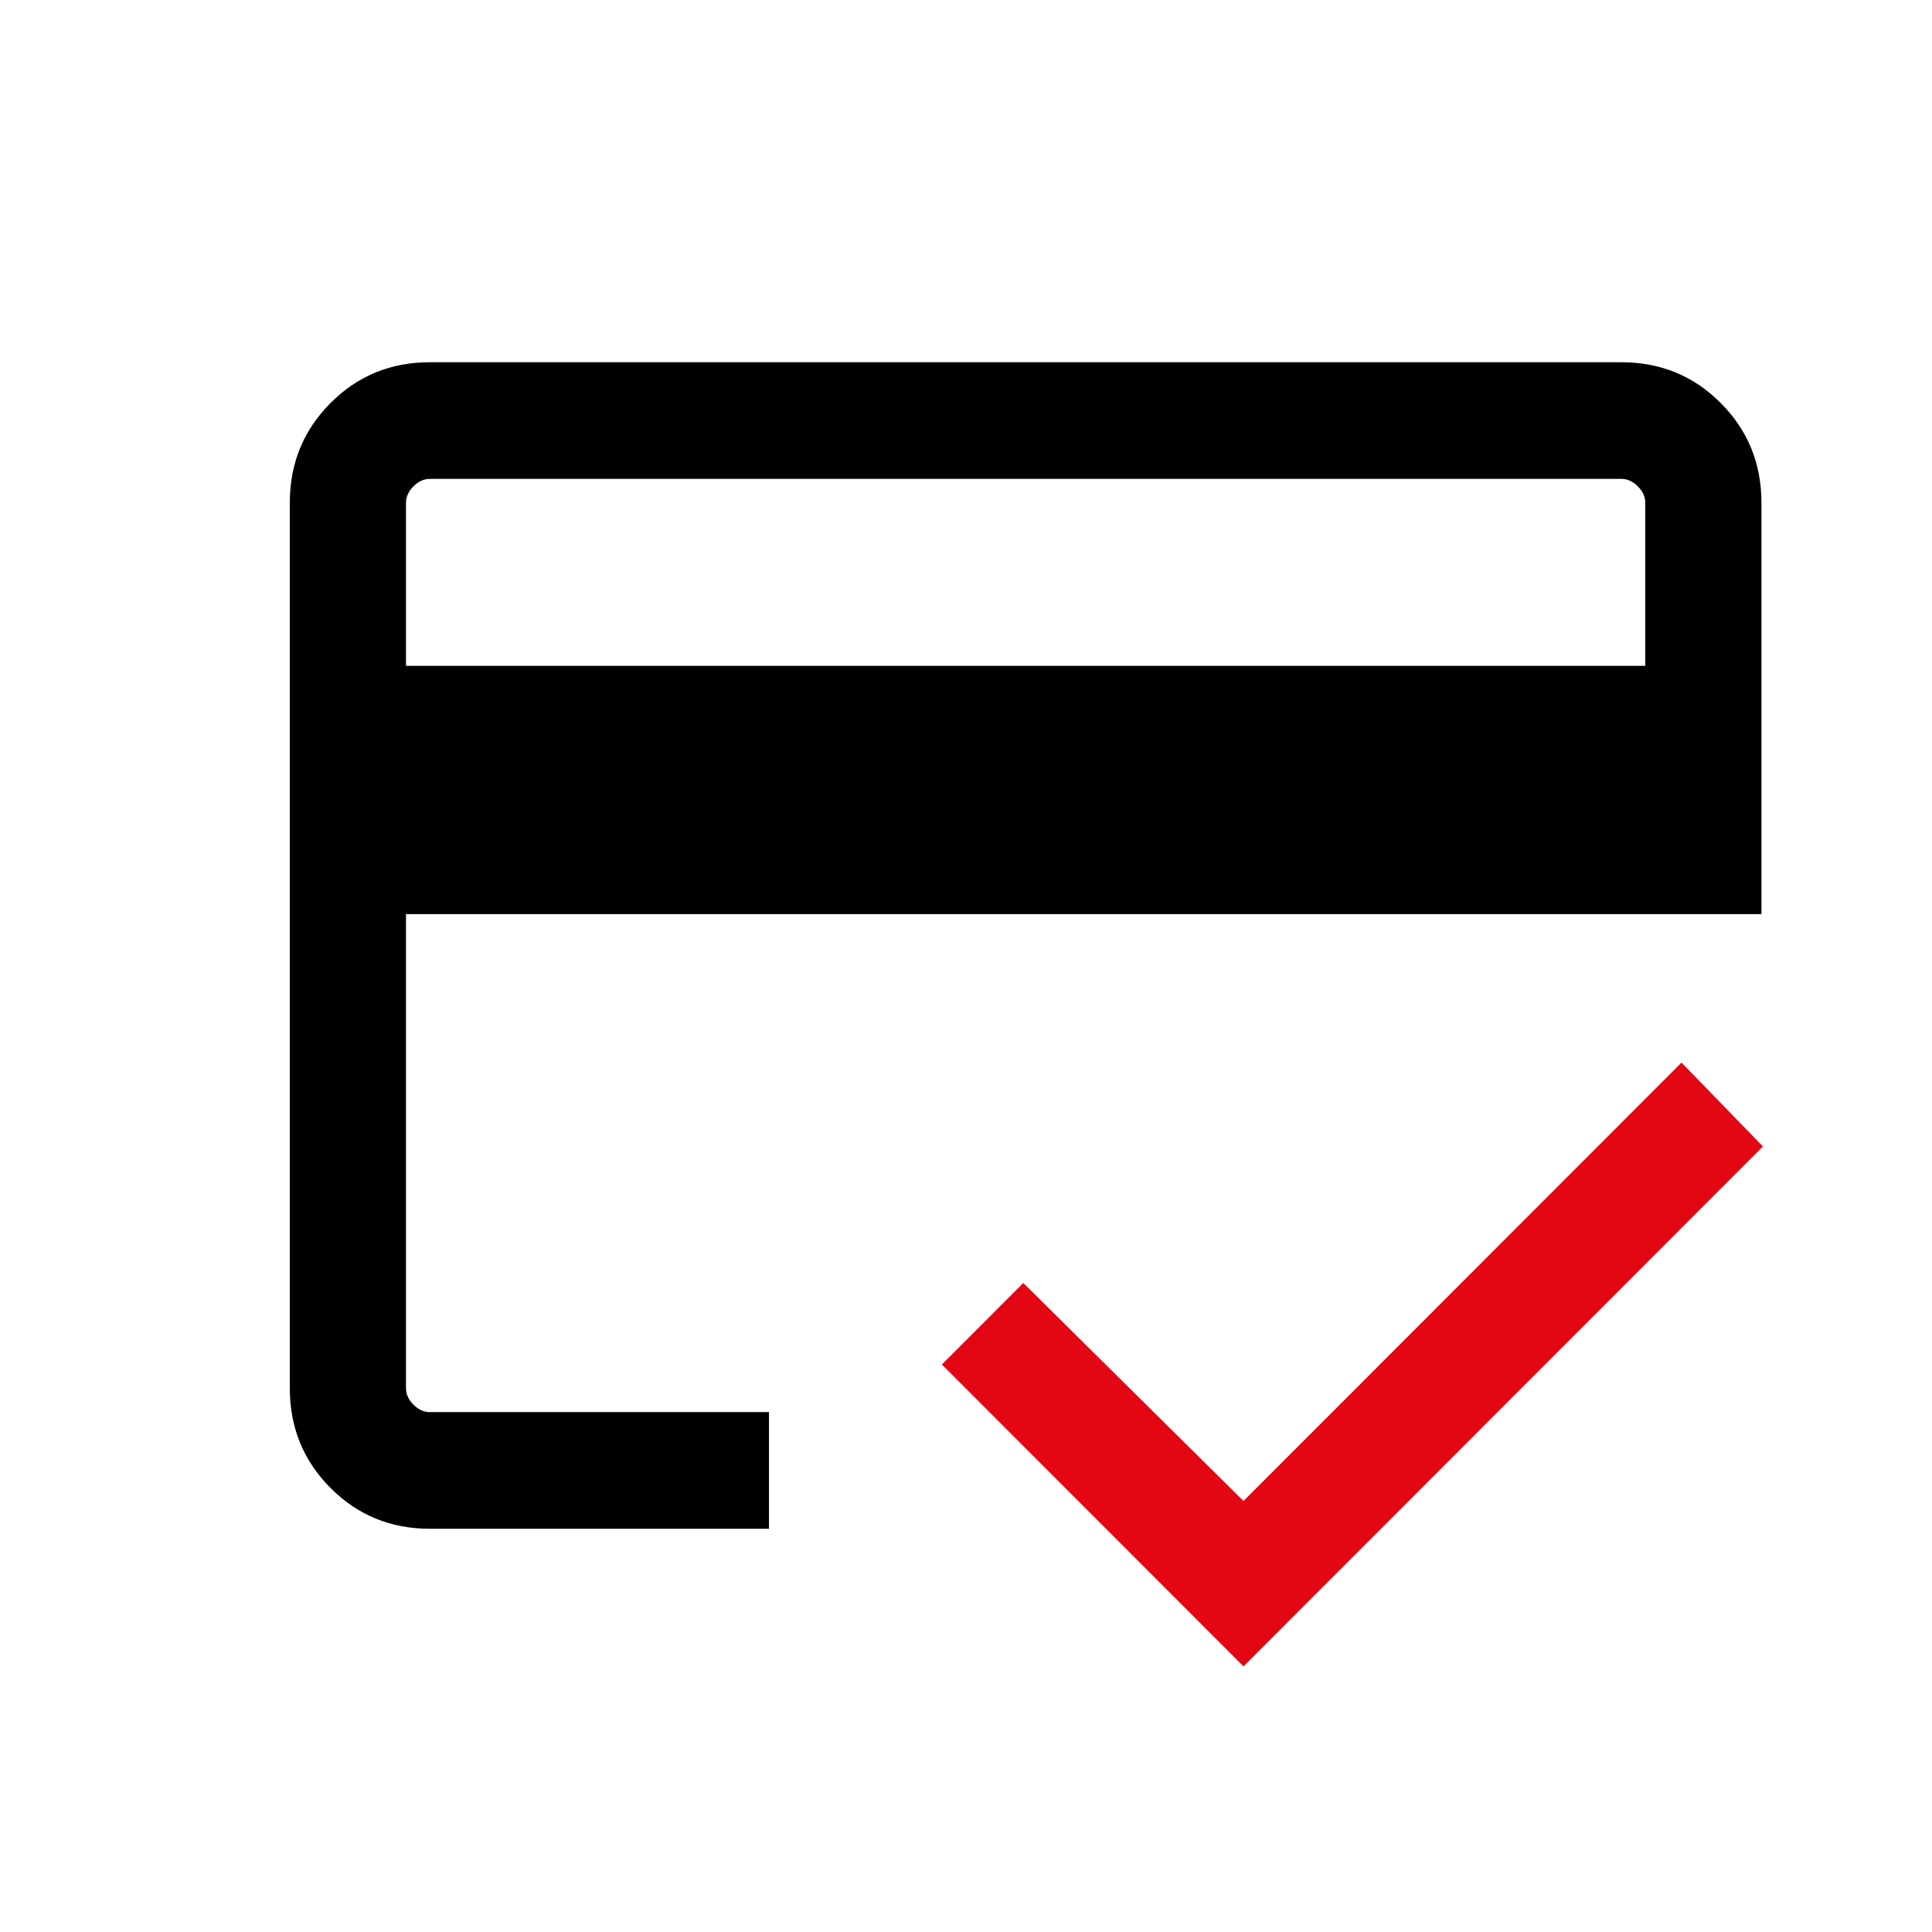
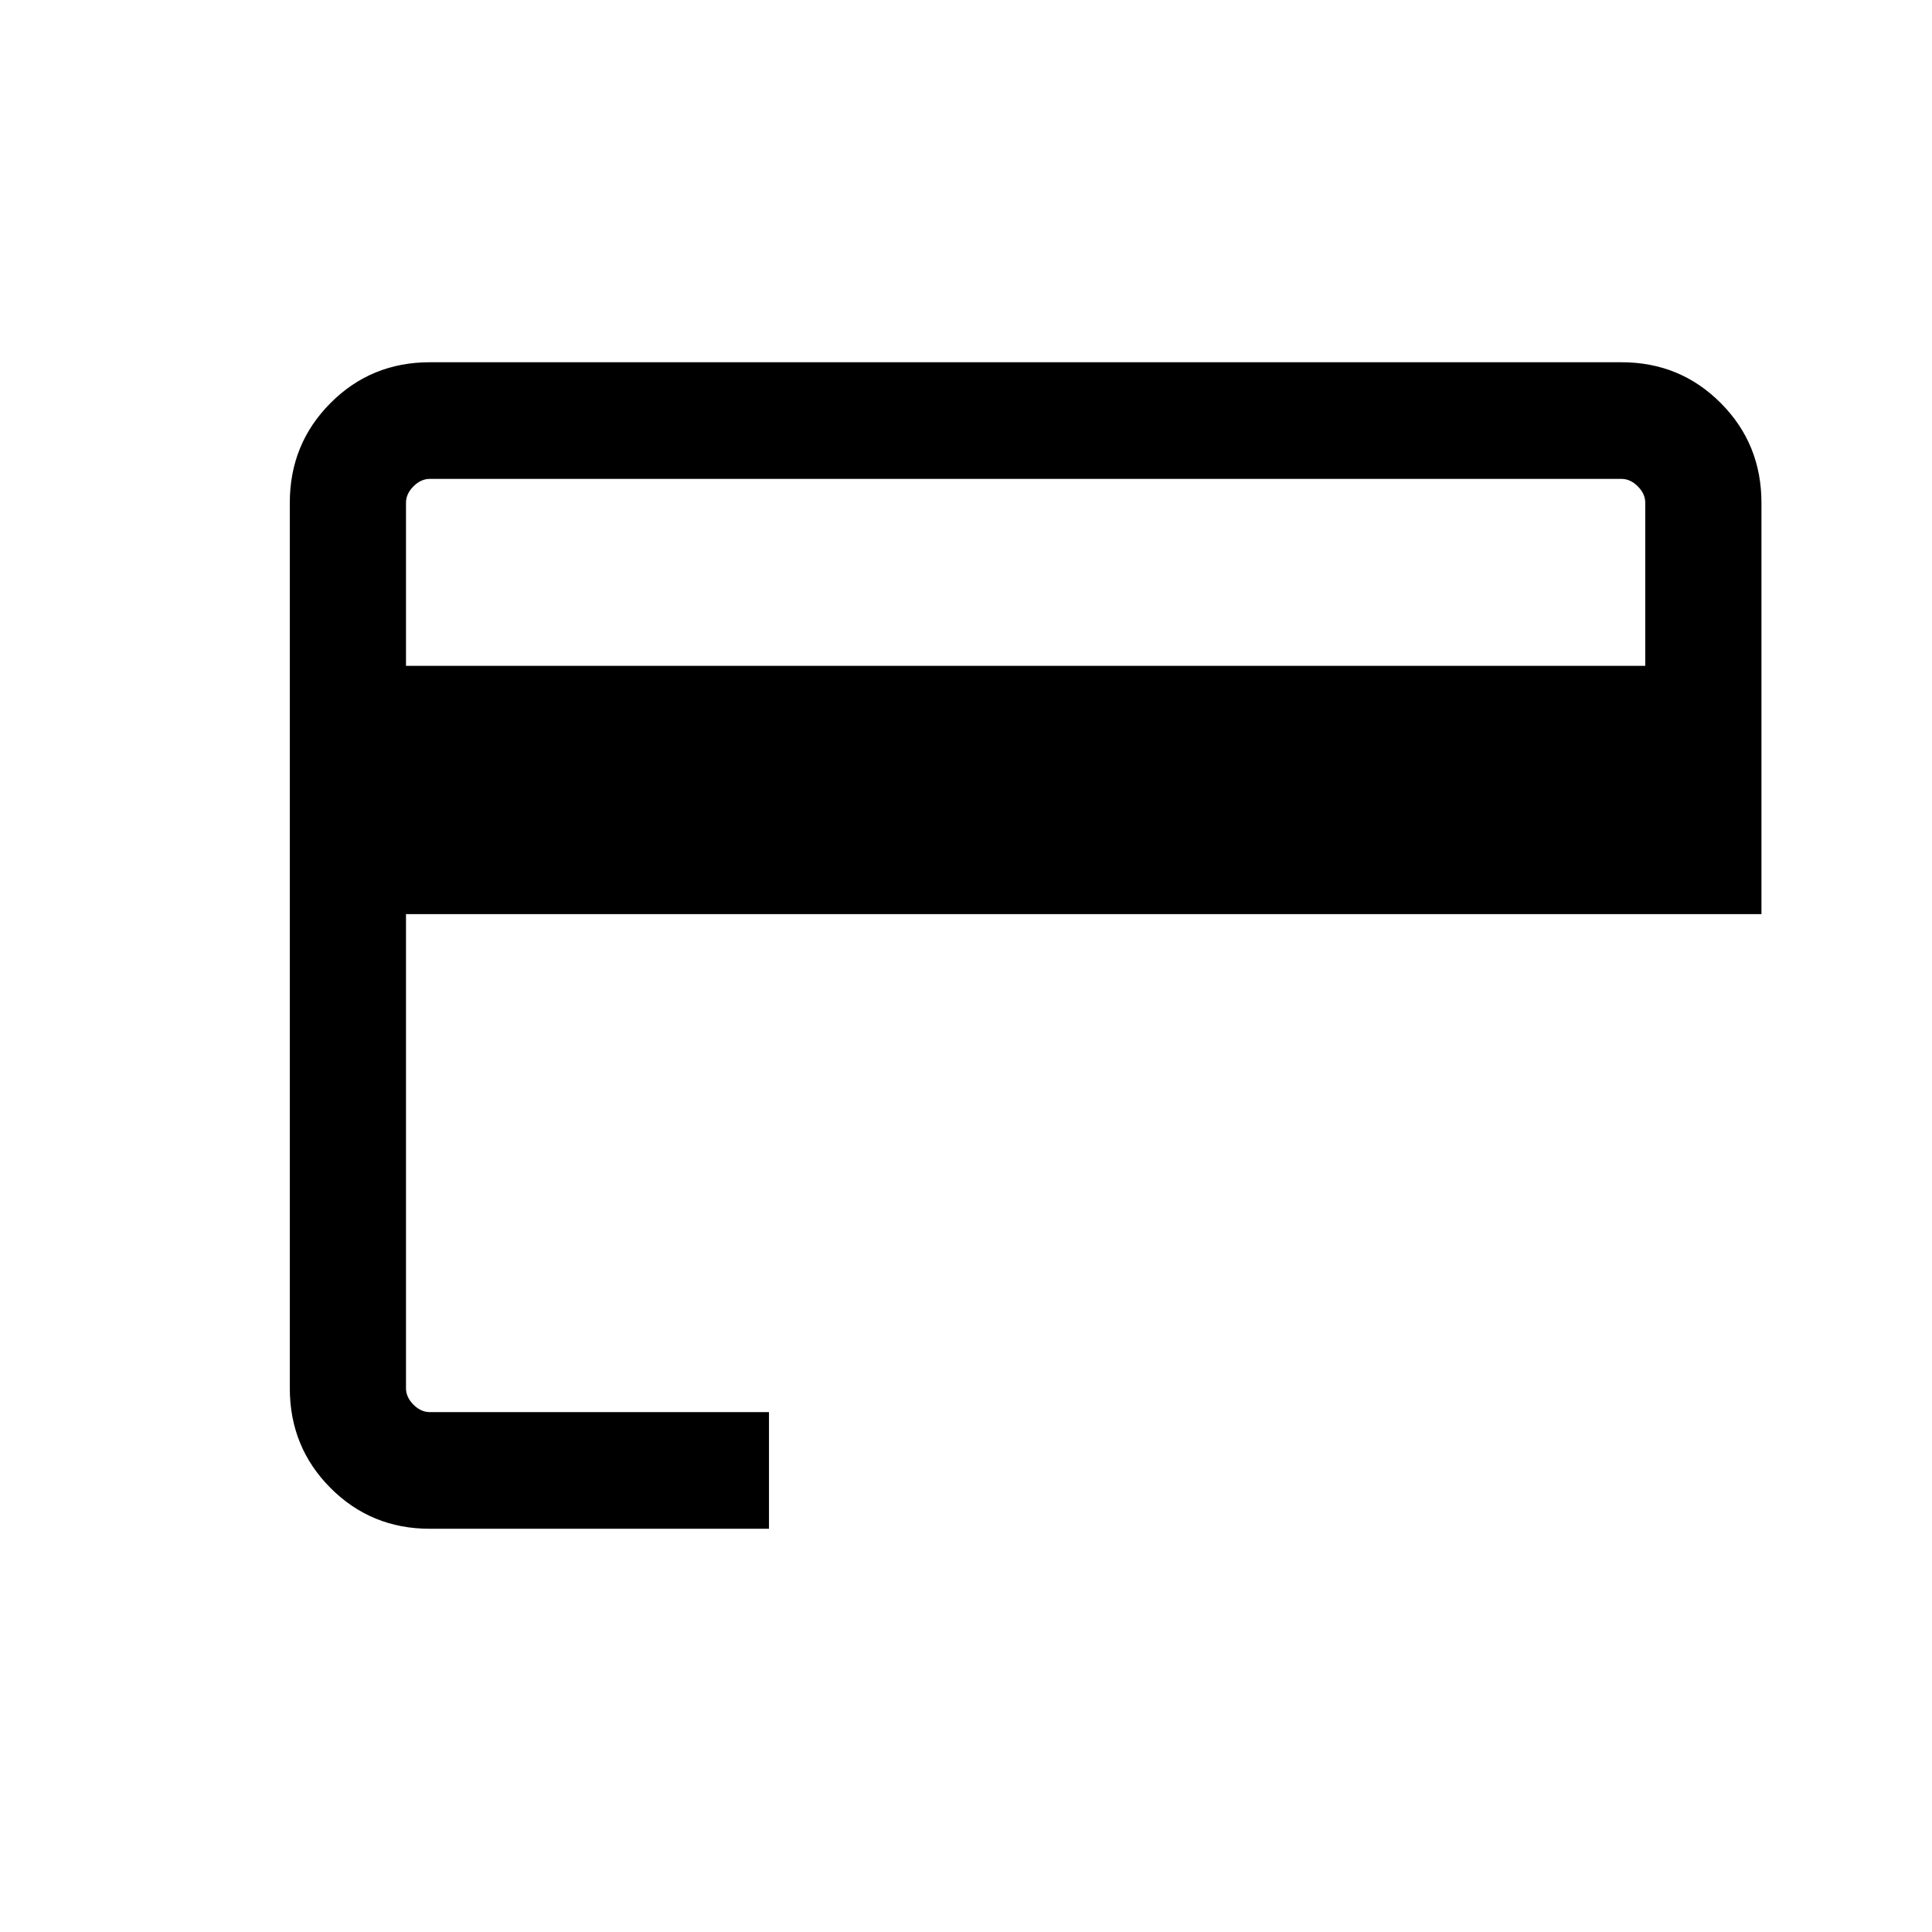
<svg xmlns="http://www.w3.org/2000/svg" width="80" height="80" viewBox="0 0 80 80" fill="none">
  <path d="M16.811 27.571H68.127V20.821C68.127 20.573 68.025 20.346 67.819 20.14C67.614 19.933 67.387 19.83 67.141 19.83H17.798C17.551 19.83 17.325 19.933 17.119 20.14C16.914 20.346 16.811 20.573 16.811 20.821V27.571ZM12 20.821C12 19.195 12.561 17.818 13.684 16.691C14.806 15.563 16.178 15 17.798 15H67.141C68.761 15 70.132 15.563 71.254 16.691C72.377 17.818 72.938 19.195 72.938 20.821V37.851H16.811V57.482C16.811 57.729 16.914 57.956 17.119 58.163C17.325 58.369 17.551 58.473 17.798 58.473H31.842V63.303H17.798C16.178 63.303 14.806 62.739 13.684 61.612C12.561 60.485 12 59.108 12 57.482V20.821ZM16.811 20.821V57.482C16.811 57.729 16.914 57.956 17.119 58.163C17.325 58.369 17.551 58.473 17.798 58.473H16.811V43.889V53.017V19.83H17.798C17.551 19.83 17.325 19.933 17.119 20.14C16.914 20.346 16.811 20.573 16.811 20.821Z" fill="black" />
-   <path d="M51.49 69L39 56.5L42.372 53.126L51.49 62.153L69.628 44L73 47.473L51.49 69Z" fill="#E30613" />
</svg>